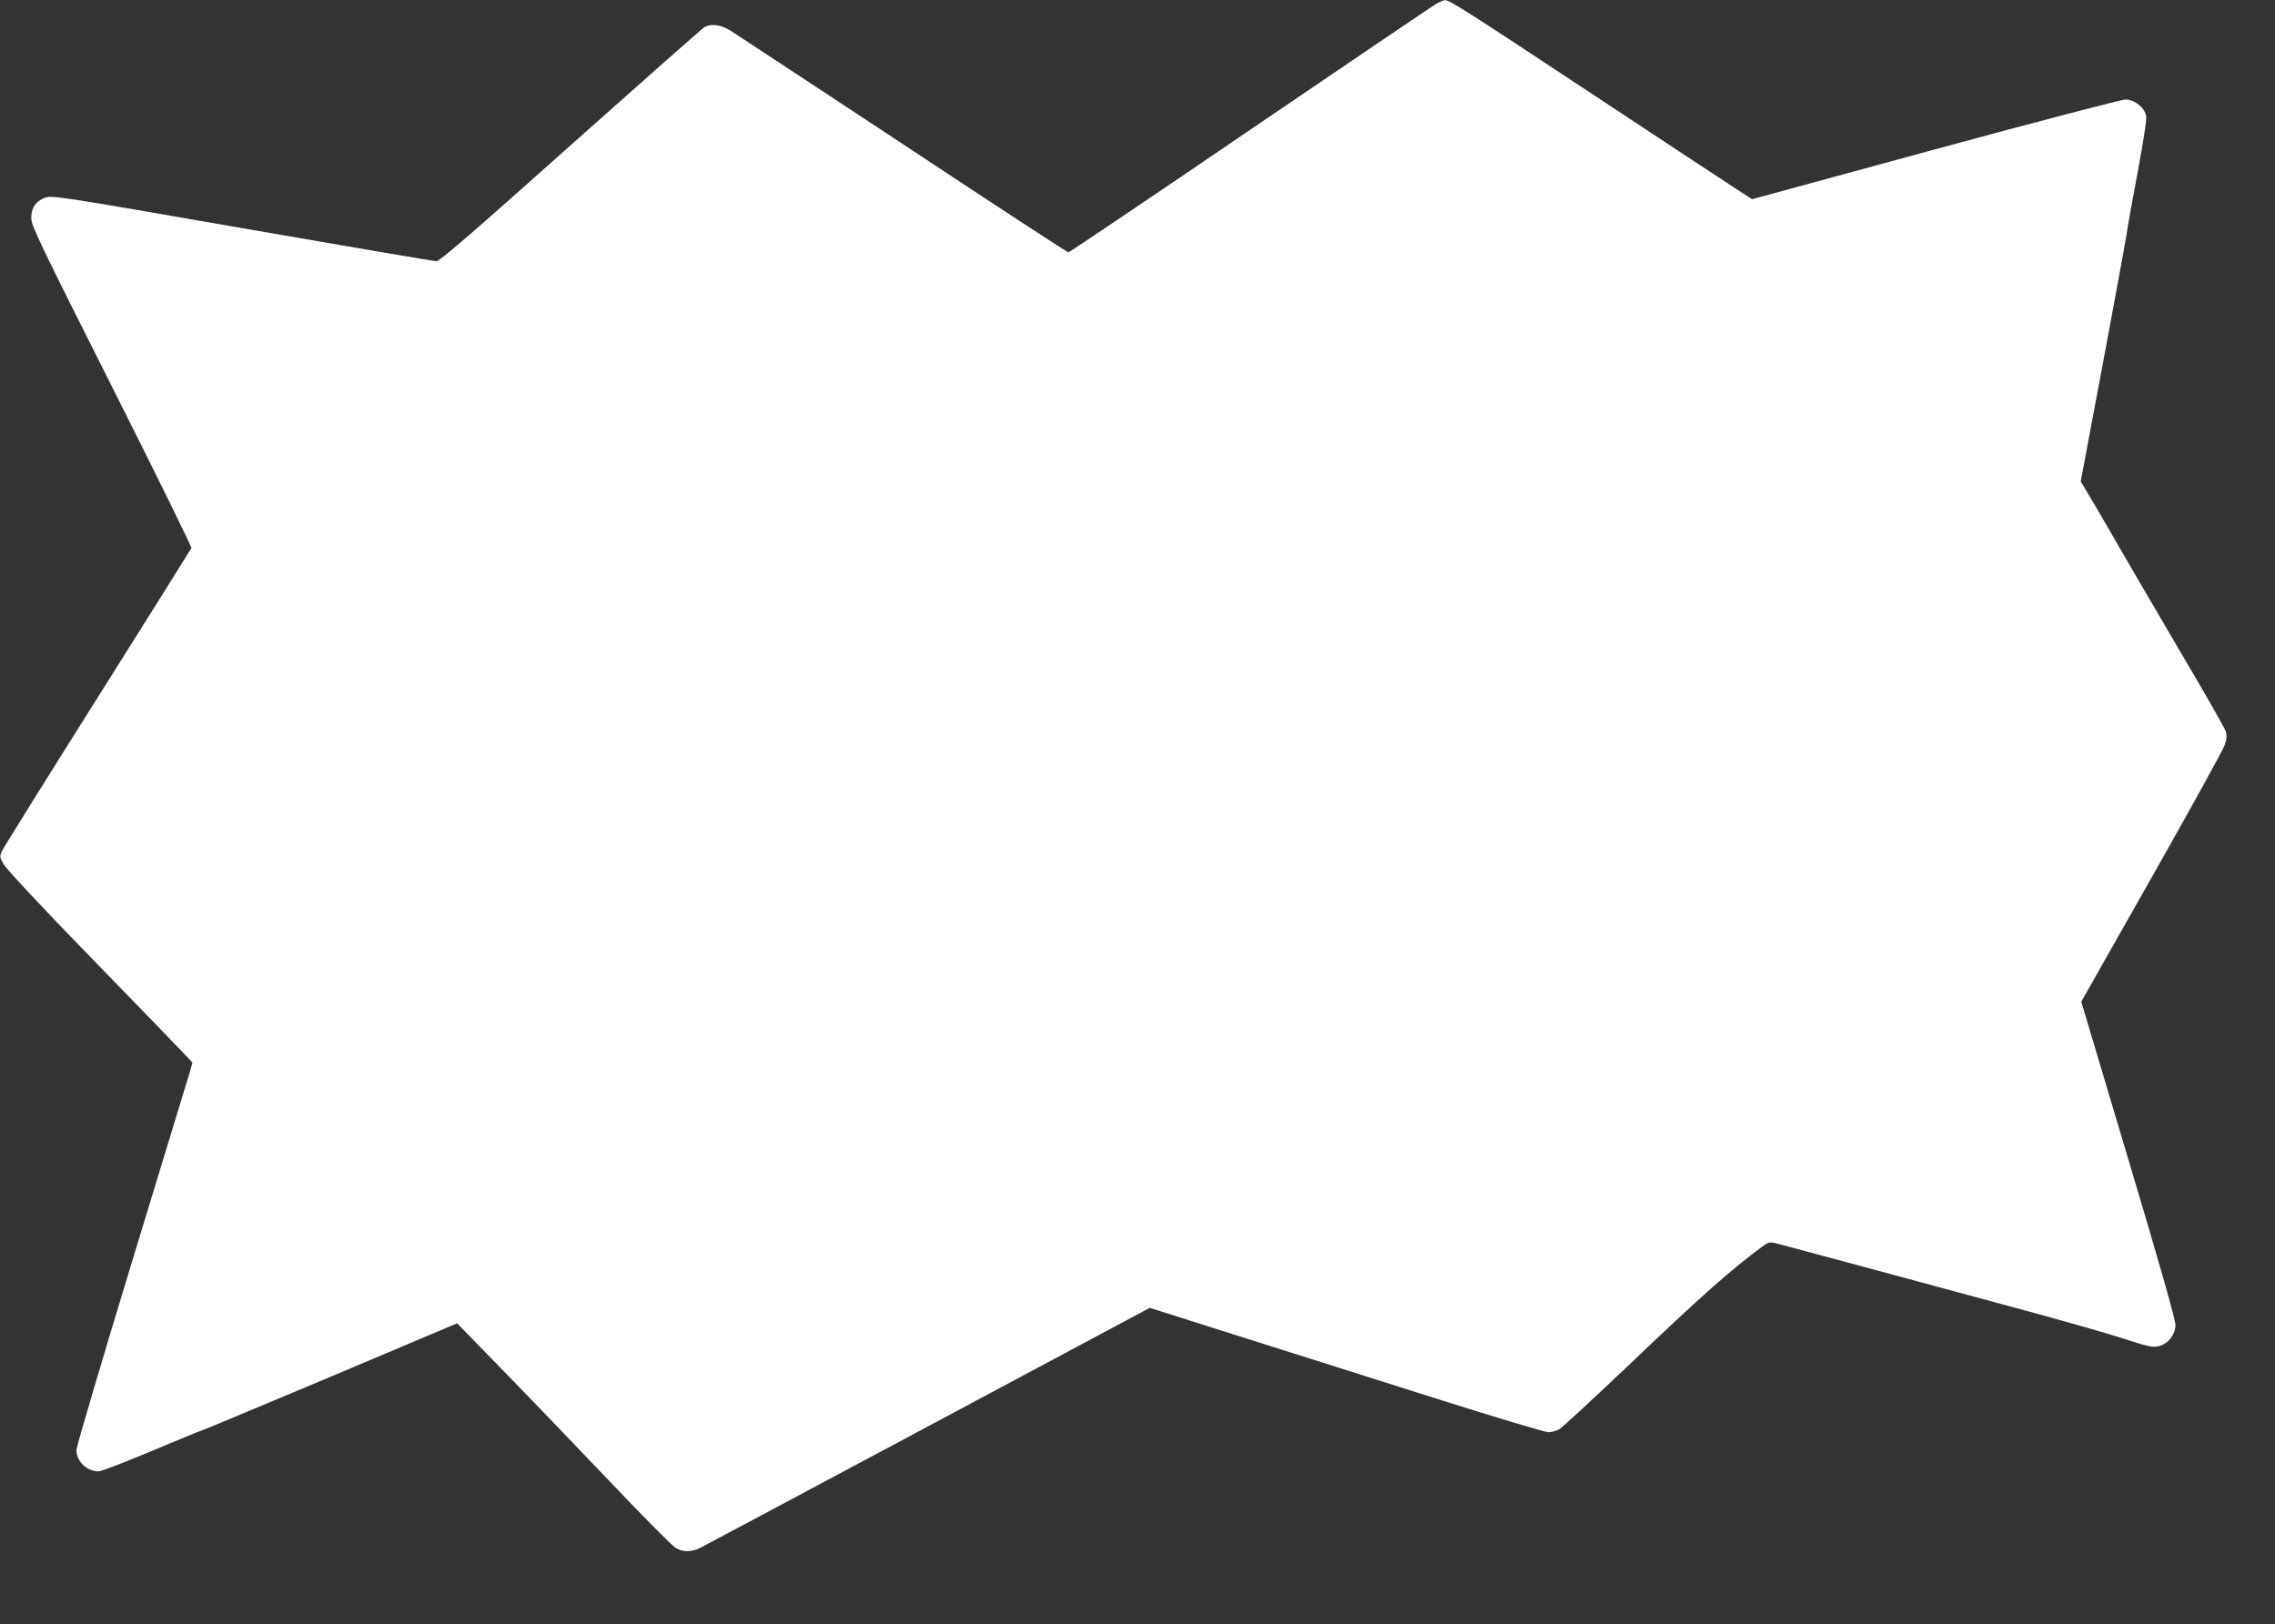
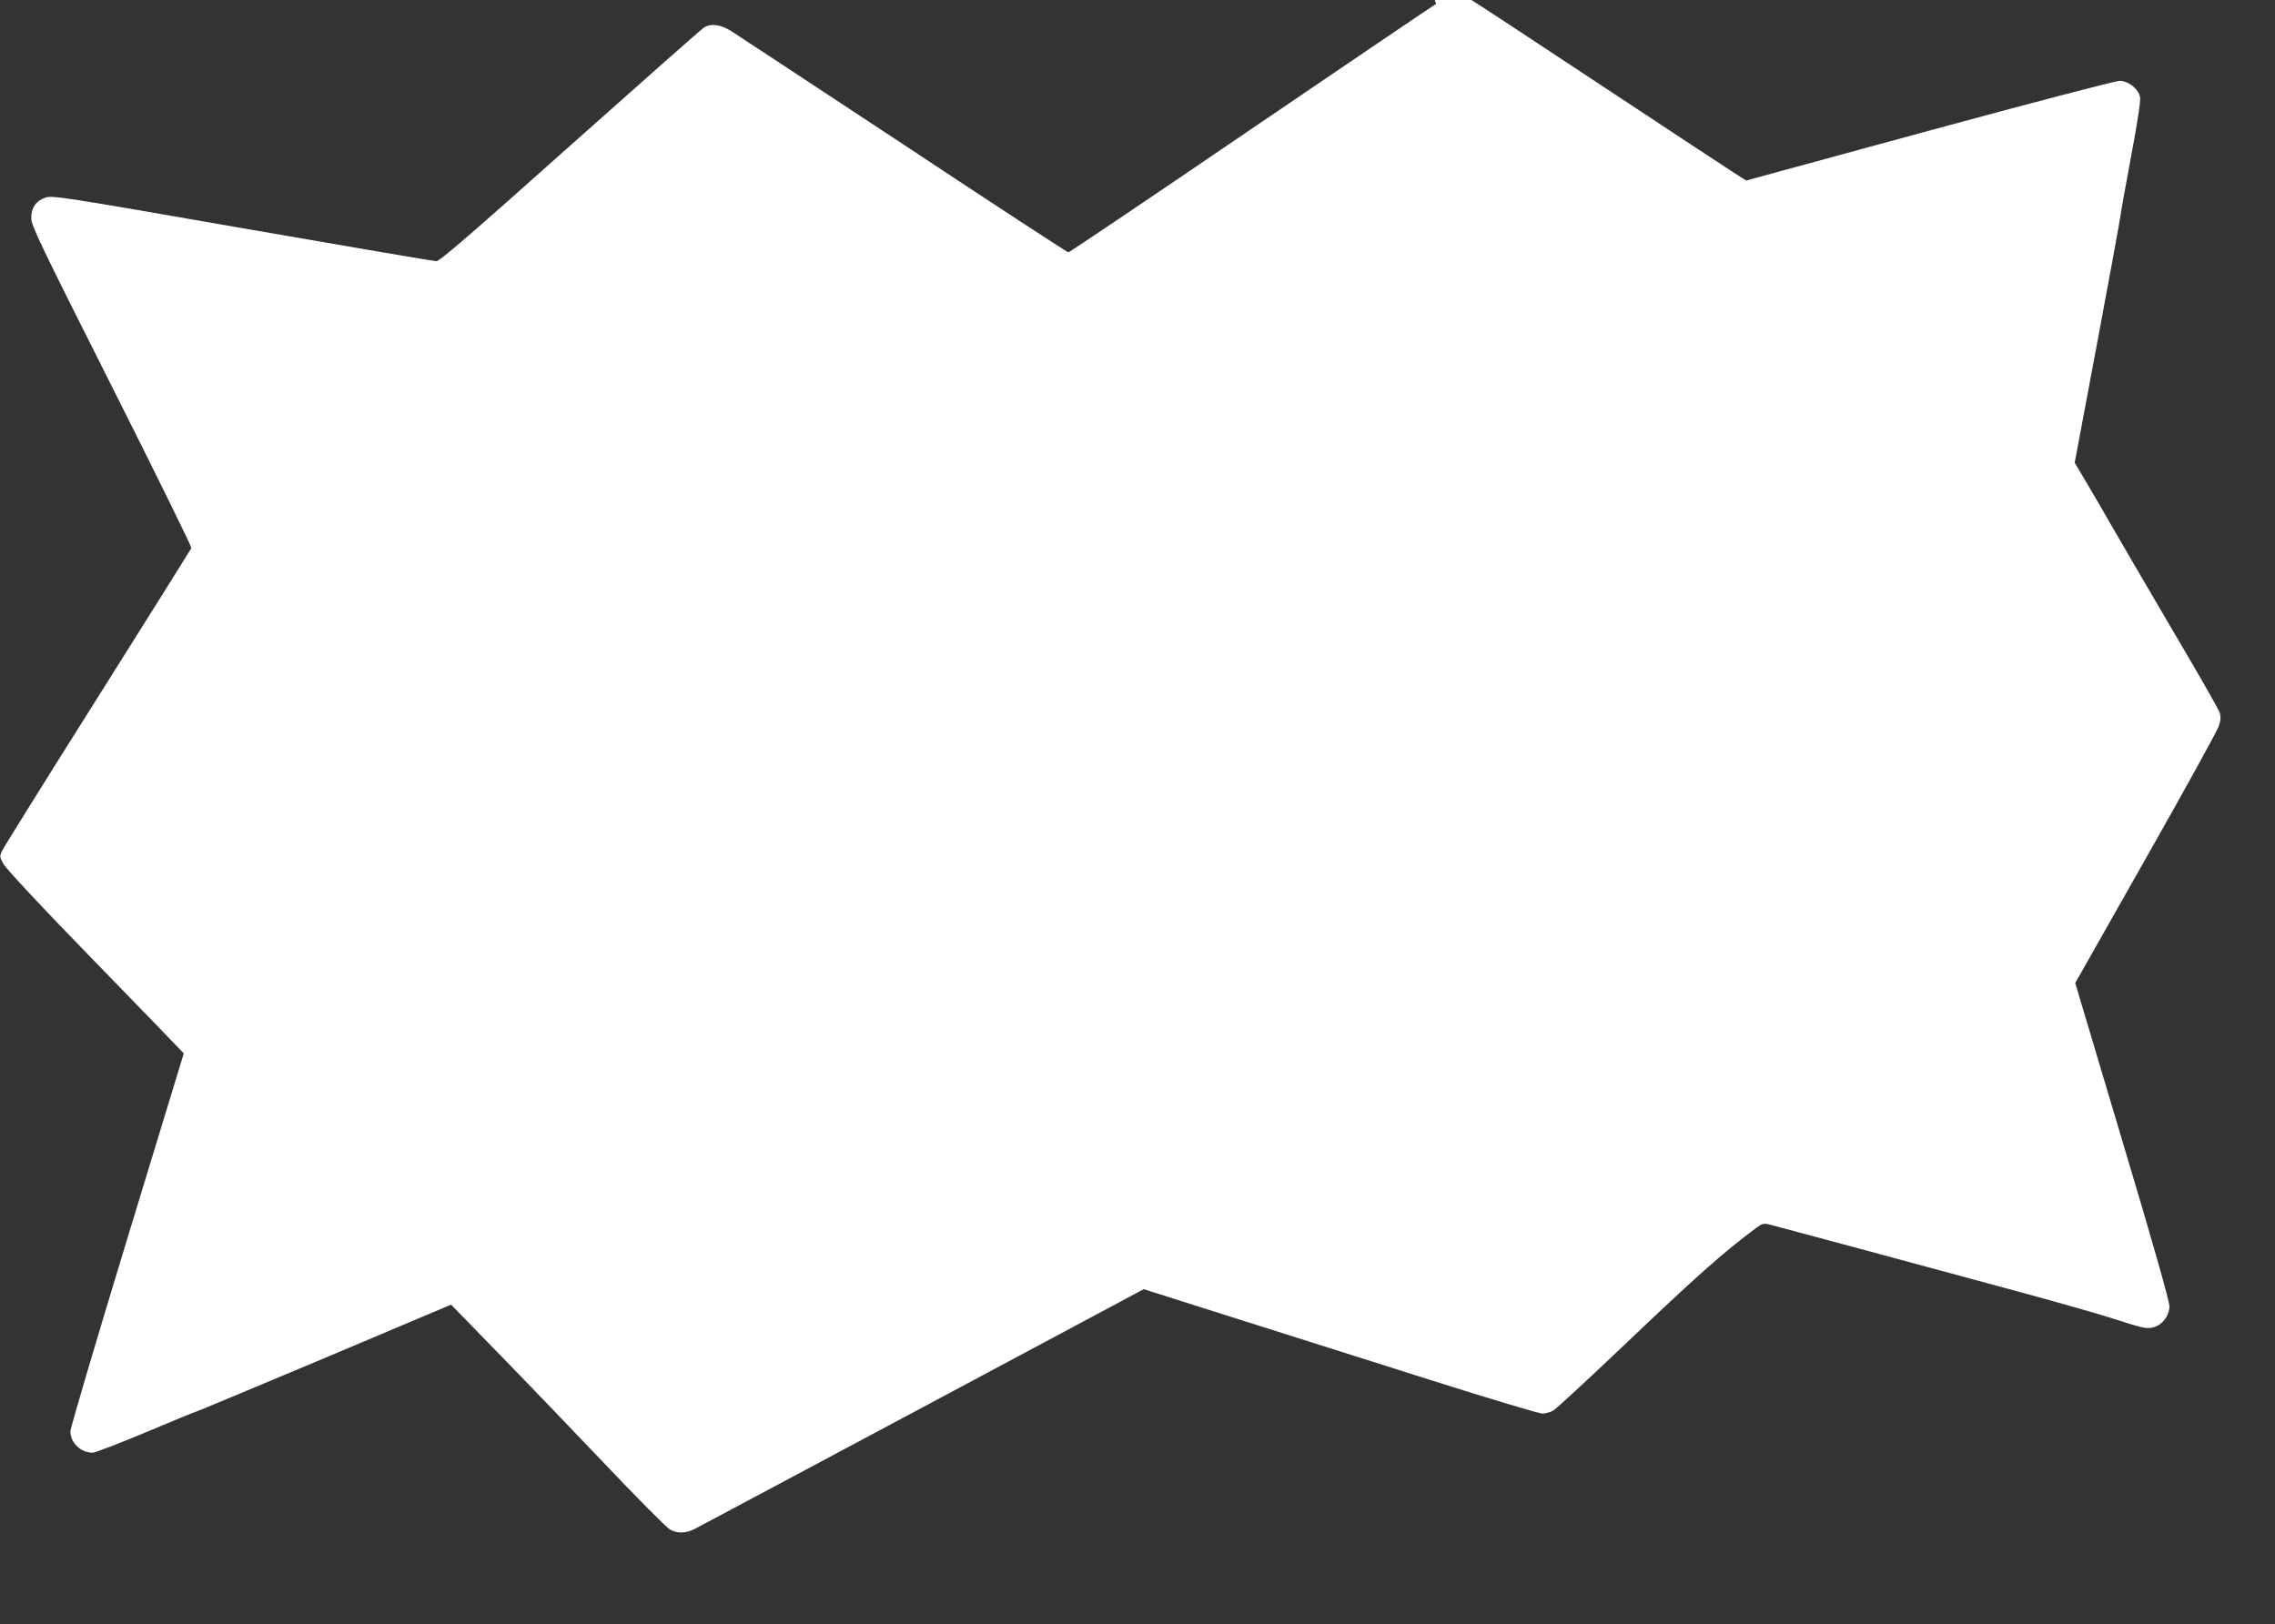
<svg xmlns="http://www.w3.org/2000/svg" version="1.0" width="1280pt" height="914pt" viewBox="0 0 1280 914" preserveAspectRatio="xMidYMid meet">
  <rect x="0" y="0" width="1280" height="914" fill="#333333" stroke="none" />
  <g transform="translate(0,914) scale(0.1,-0.1)" fill="#ffffff" stroke="none">
-     <path d="M8080 9118 c-19 -11 -490 -330 -1047 -709 -556 -379 -1016 -689 -1022 -689 -6 0 -424 273 -928 607 -505 333 -942 621 -972 640 -58 35 -108 42 -148 20 -12 -7 -350 -306 -752 -664 -552 -493 -737 -653 -756 -653 -13 0 -505 84 -1092 186 -1003 175 -1070 185 -1107 172 -54 -18 -81 -58 -80 -117 0 -41 54 -152 453 -945 249 -494 450 -904 448 -910 -3 -6 -239 -384 -526 -839 -287 -455 -529 -844 -538 -863 -16 -33 -16 -36 8 -78 14 -26 223 -250 494 -528 259 -266 492 -507 519 -536 l49 -52 -15 -53 c-9 -28 -156 -512 -327 -1073 -171 -562 -311 -1036 -311 -1054 0 -64 58 -120 125 -120 15 0 150 52 300 115 150 63 276 115 280 115 4 0 329 136 722 301 l715 302 257 -264 c142 -145 411 -426 600 -624 188 -198 356 -368 374 -377 42 -24 89 -23 140 3 23 12 601 320 1284 685 l1242 664 508 -161 c279 -88 777 -246 1105 -350 328 -104 612 -189 630 -189 18 0 47 8 64 19 16 10 187 168 380 351 416 397 577 540 758 674 35 26 42 28 80 19 62 -16 971 -261 1401 -378 209 -57 439 -122 510 -145 191 -61 201 -63 239 -56 52 10 96 65 96 120 0 29 -94 360 -265 931 l-265 888 396 699 c218 385 403 720 411 745 12 34 13 53 6 77 -5 18 -129 234 -275 481 -145 248 -291 497 -324 555 -33 58 -95 165 -138 238 l-79 133 127 677 c70 372 129 697 132 721 3 24 30 175 60 335 33 176 53 304 49 323 -8 47 -65 93 -116 93 -22 0 -504 -126 -1070 -280 l-1031 -281 -76 49 c-42 27 -399 262 -792 522 -745 493 -835 550 -860 549 -8 0 -31 -10 -50 -21z" />
+     <path d="M8080 9118 c-19 -11 -490 -330 -1047 -709 -556 -379 -1016 -689 -1022 -689 -6 0 -424 273 -928 607 -505 333 -942 621 -972 640 -58 35 -108 42 -148 20 -12 -7 -350 -306 -752 -664 -552 -493 -737 -653 -756 -653 -13 0 -505 84 -1092 186 -1003 175 -1070 185 -1107 172 -54 -18 -81 -58 -80 -117 0 -41 54 -152 453 -945 249 -494 450 -904 448 -910 -3 -6 -239 -384 -526 -839 -287 -455 -529 -844 -538 -863 -16 -33 -16 -36 8 -78 14 -26 223 -250 494 -528 259 -266 492 -507 519 -536 c-9 -28 -156 -512 -327 -1073 -171 -562 -311 -1036 -311 -1054 0 -64 58 -120 125 -120 15 0 150 52 300 115 150 63 276 115 280 115 4 0 329 136 722 301 l715 302 257 -264 c142 -145 411 -426 600 -624 188 -198 356 -368 374 -377 42 -24 89 -23 140 3 23 12 601 320 1284 685 l1242 664 508 -161 c279 -88 777 -246 1105 -350 328 -104 612 -189 630 -189 18 0 47 8 64 19 16 10 187 168 380 351 416 397 577 540 758 674 35 26 42 28 80 19 62 -16 971 -261 1401 -378 209 -57 439 -122 510 -145 191 -61 201 -63 239 -56 52 10 96 65 96 120 0 29 -94 360 -265 931 l-265 888 396 699 c218 385 403 720 411 745 12 34 13 53 6 77 -5 18 -129 234 -275 481 -145 248 -291 497 -324 555 -33 58 -95 165 -138 238 l-79 133 127 677 c70 372 129 697 132 721 3 24 30 175 60 335 33 176 53 304 49 323 -8 47 -65 93 -116 93 -22 0 -504 -126 -1070 -280 l-1031 -281 -76 49 c-42 27 -399 262 -792 522 -745 493 -835 550 -860 549 -8 0 -31 -10 -50 -21z" />
  </g>
</svg>